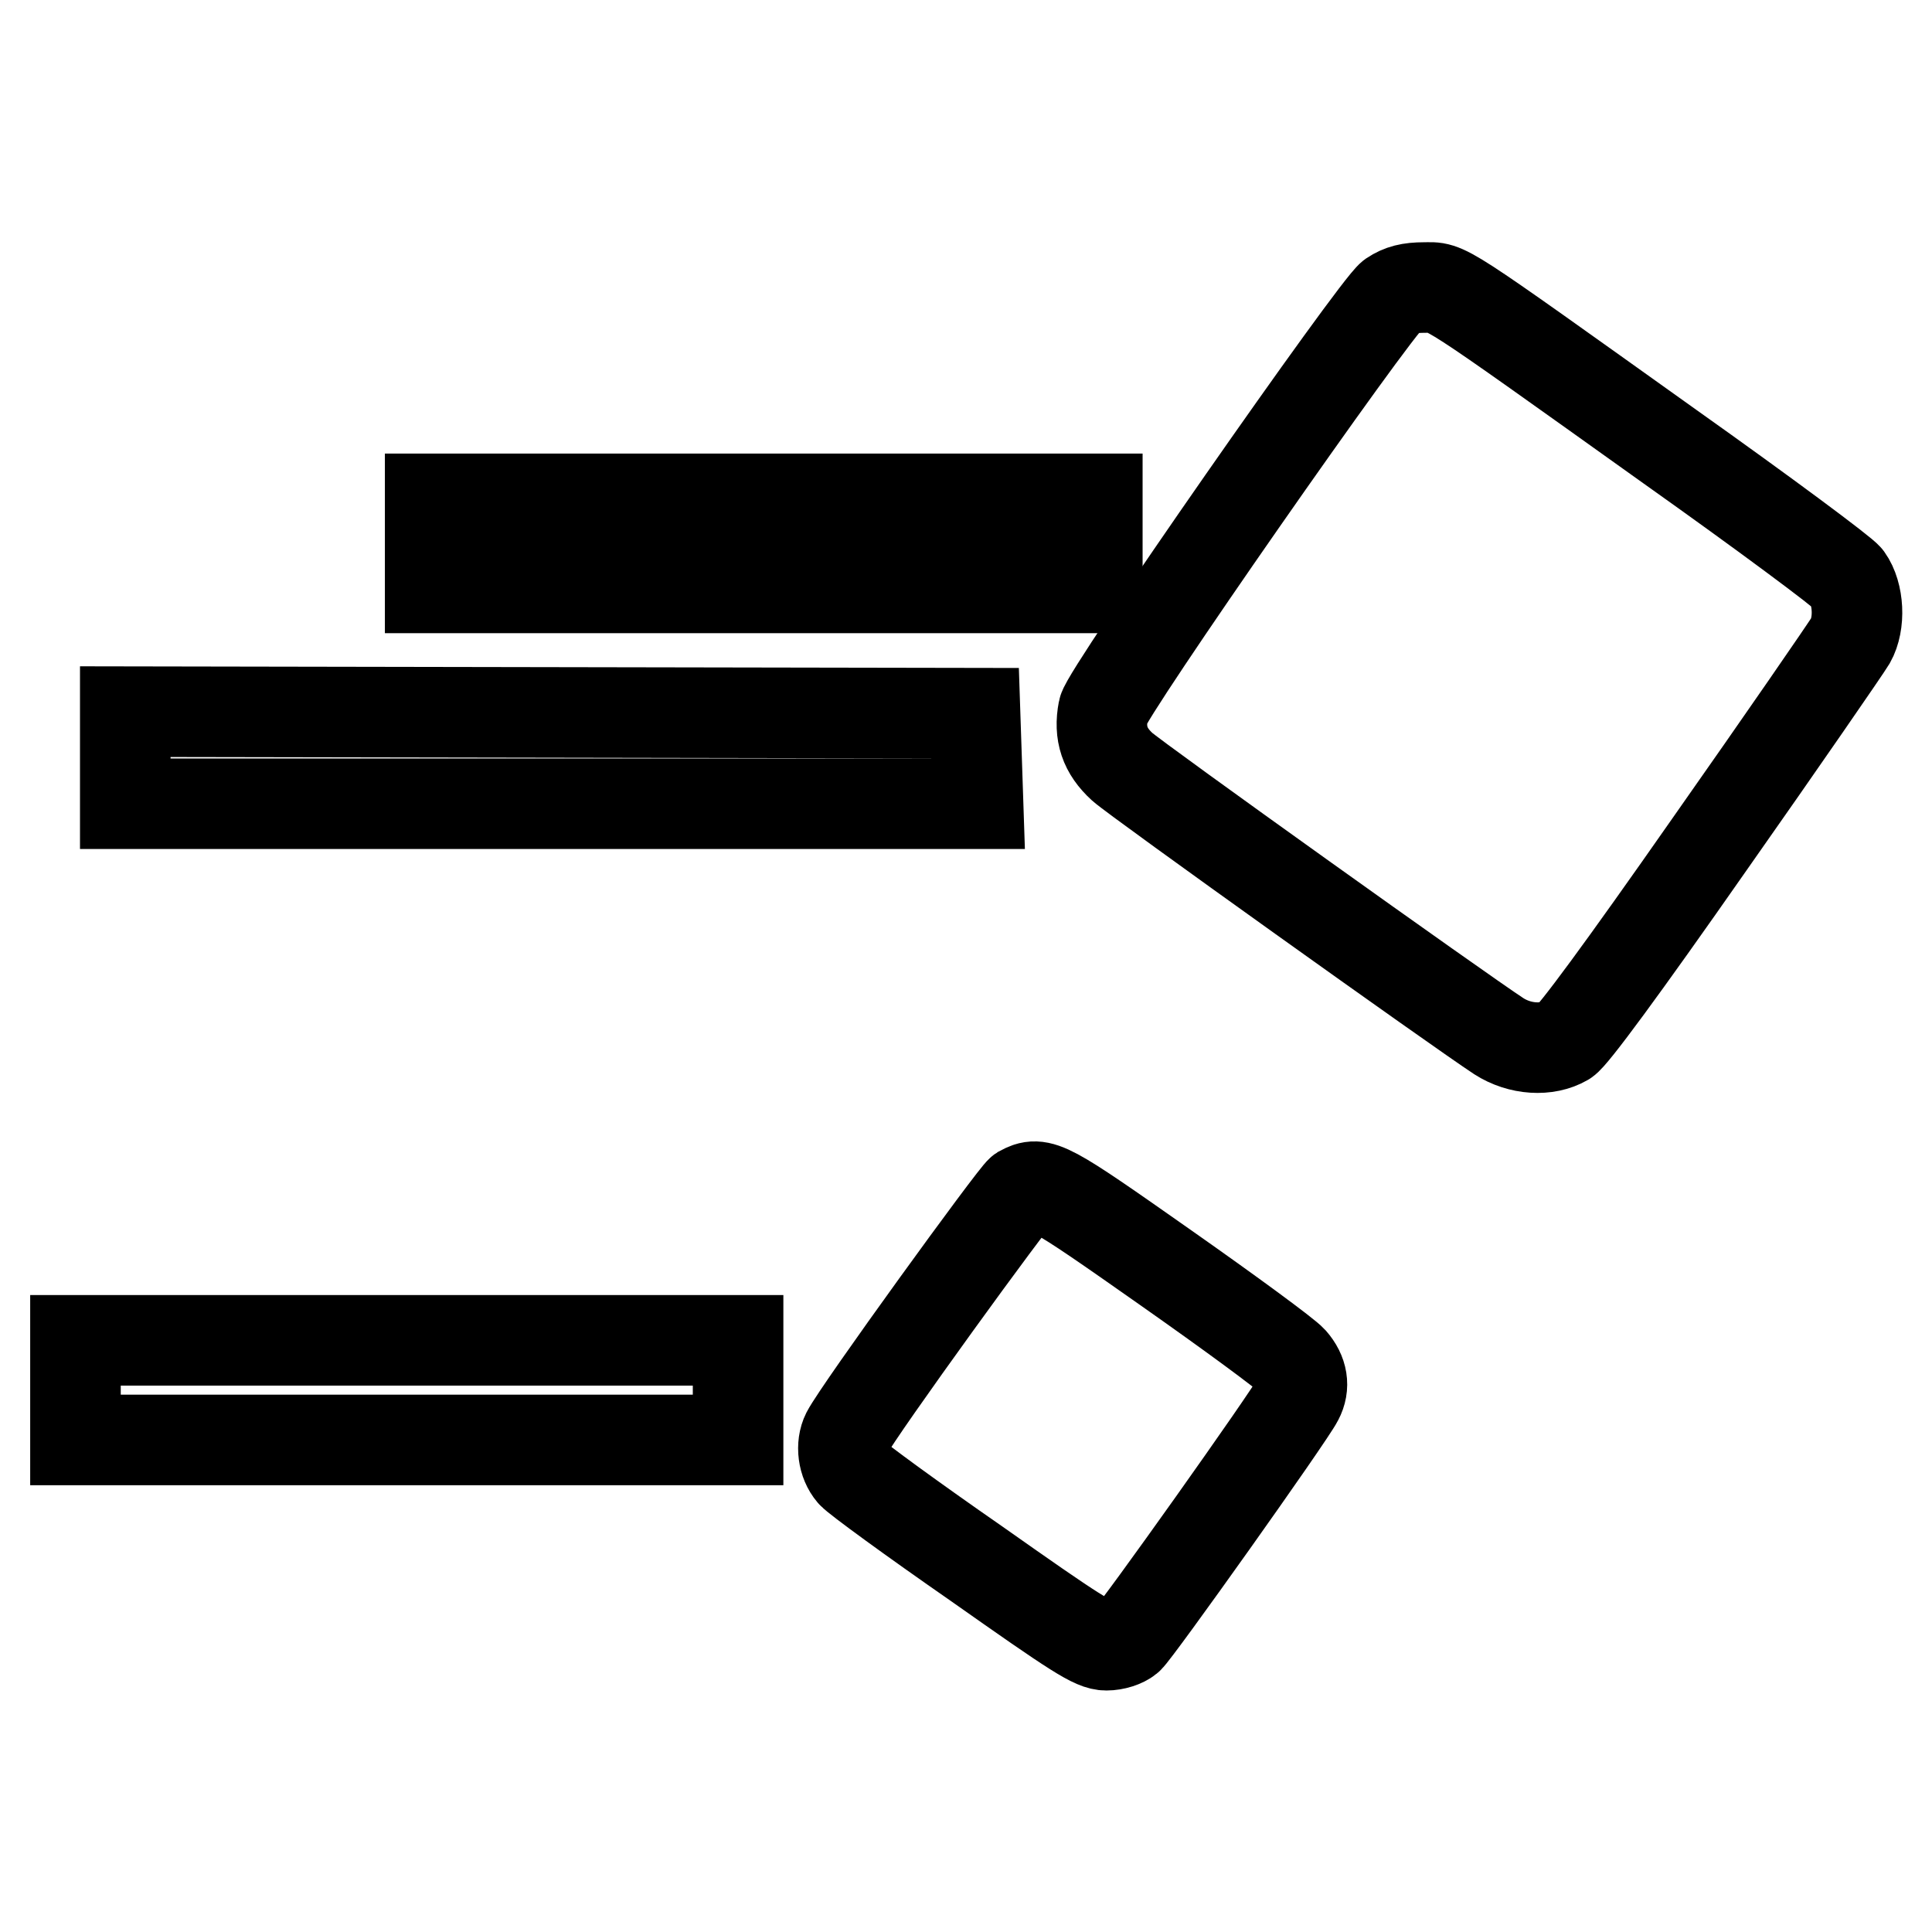
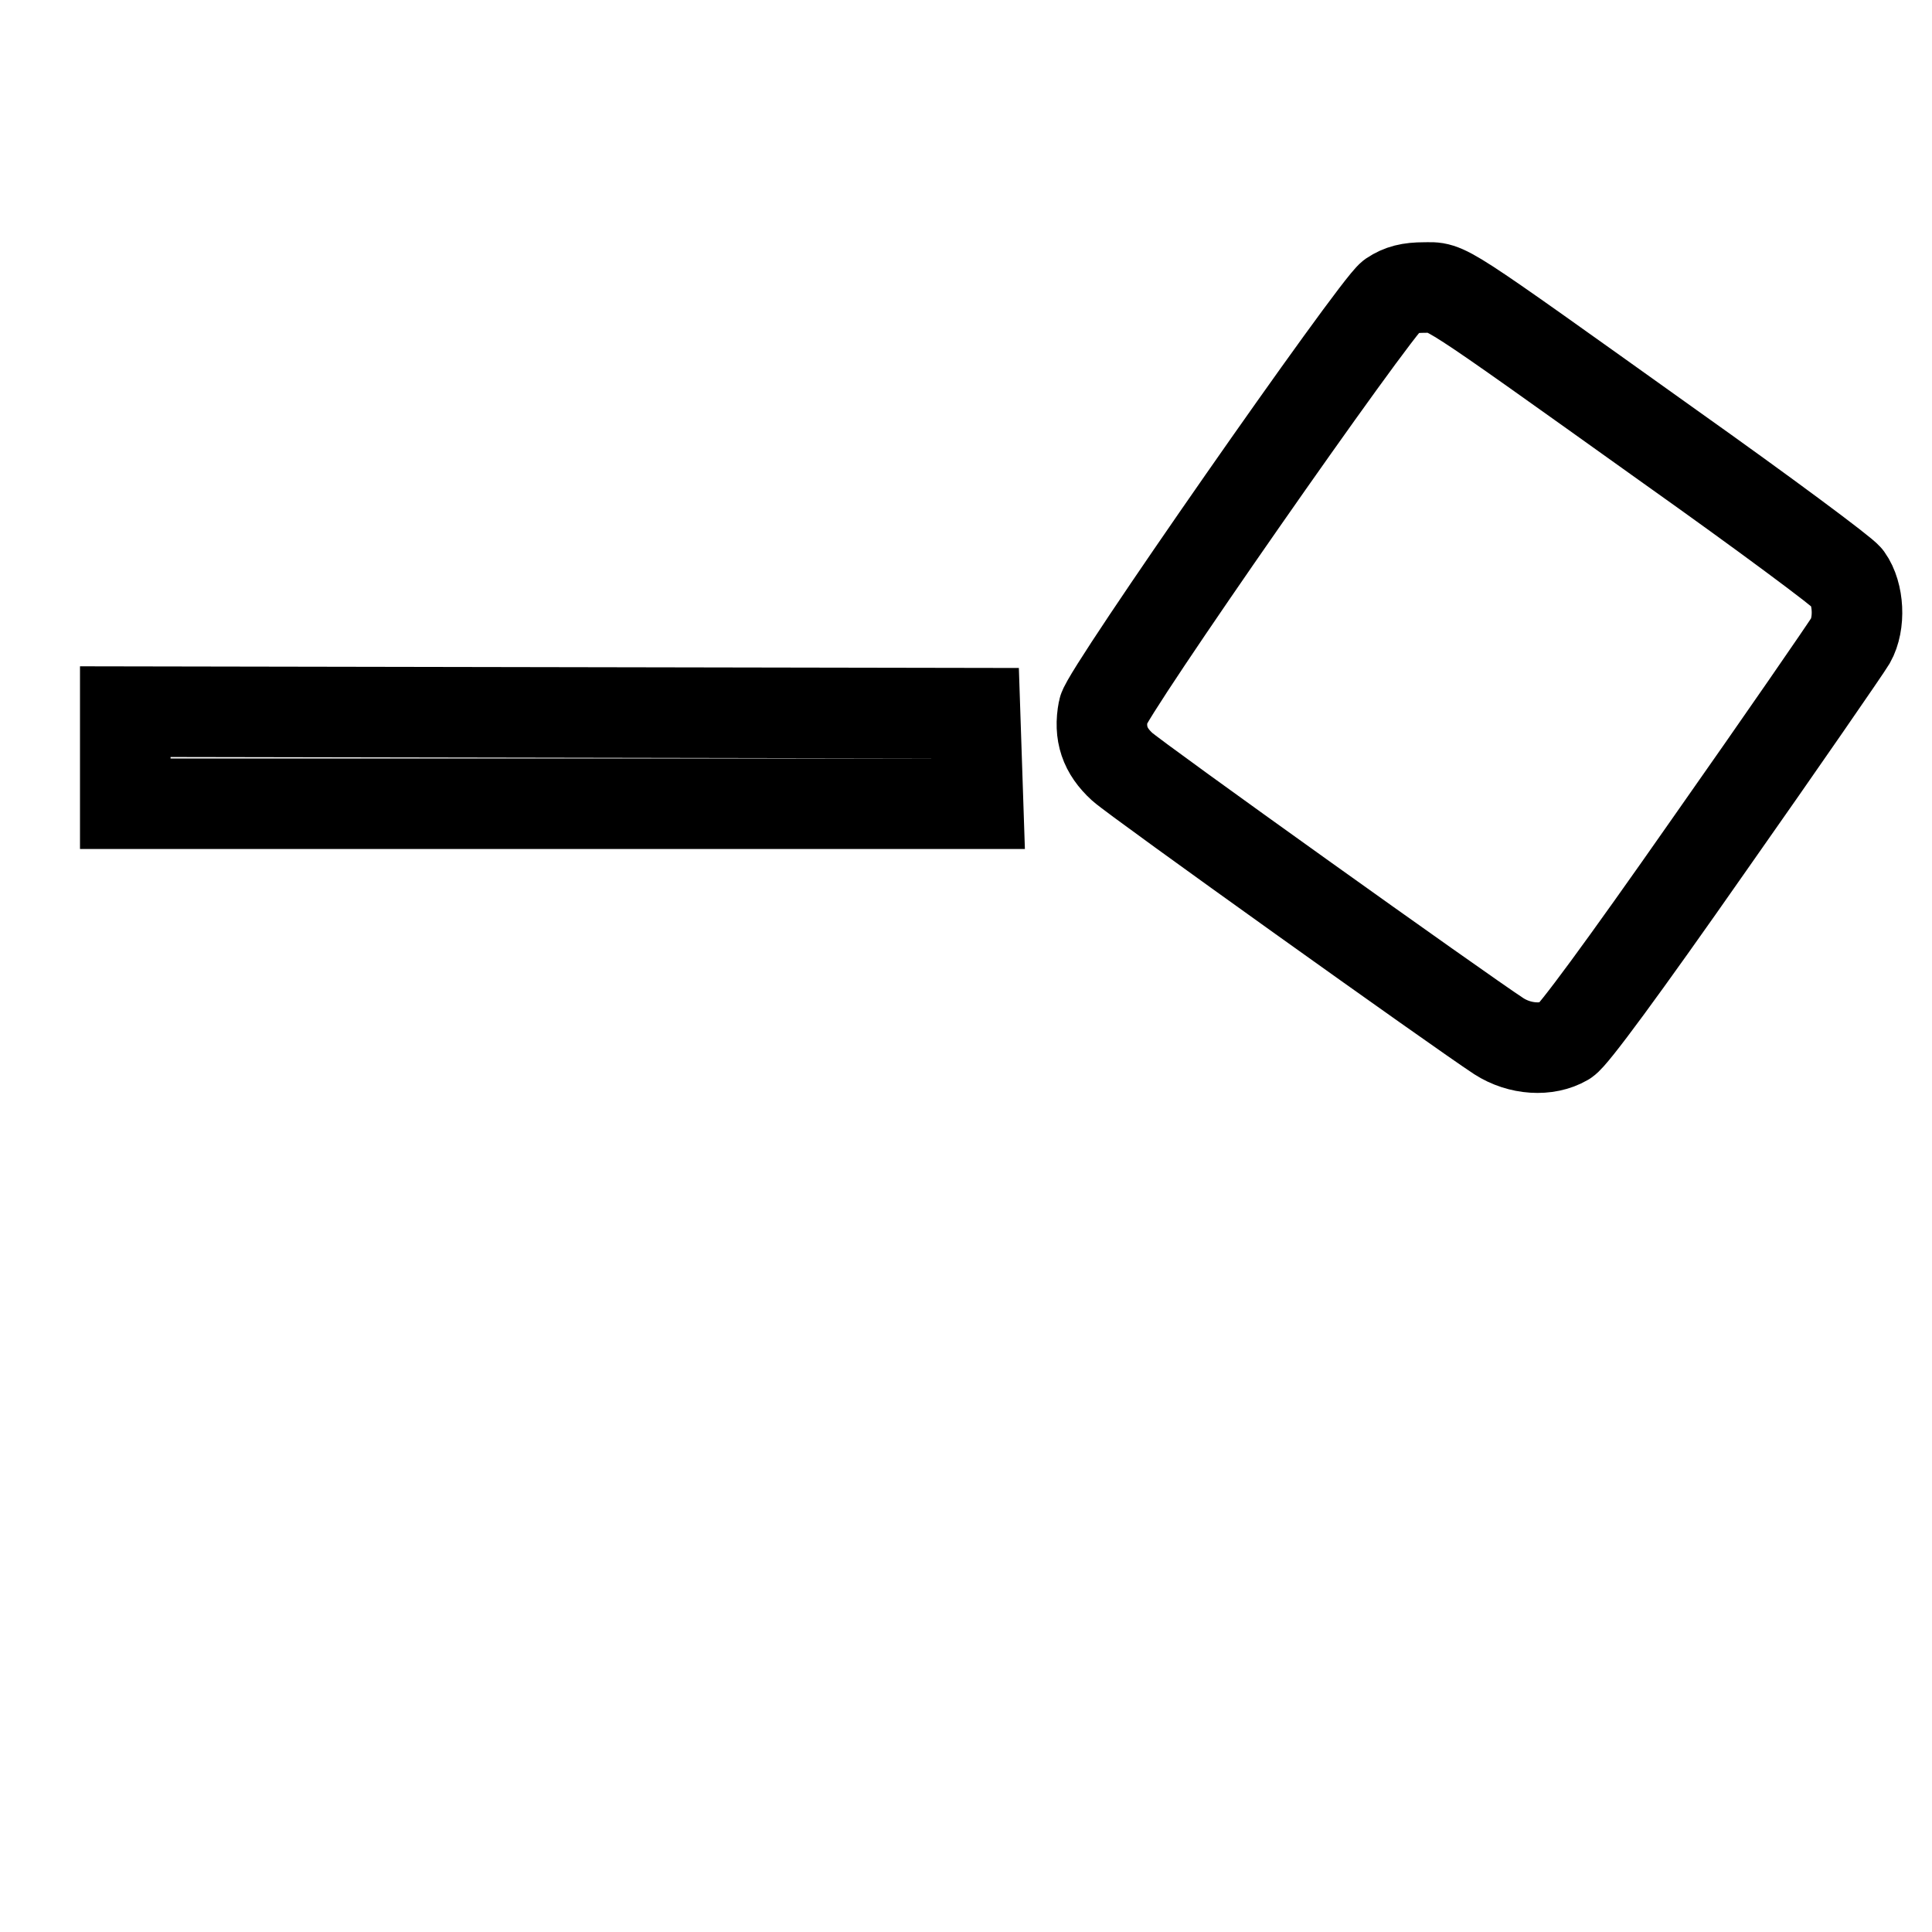
<svg xmlns="http://www.w3.org/2000/svg" version="1.1" x="0px" y="0px" viewBox="0 0 256 256" enable-background="new 0 0 256 256" xml:space="preserve">
  <g>
    <g>
      <g>
        <path stroke-width="12" fill-opacity="0" stroke="#000000" d="M184.4,39.2c-2.2,1.6-37.8,52.6-38.2,54.9c-0.6,3.1,0.2,5.4,2.5,7.5c2,1.8,44.7,32.3,49.9,35.7c2.8,1.8,6.4,2,8.8,0.6c1-0.6,7.5-9.4,19.1-26c9.7-13.8,18.1-26,18.7-27c1.3-2.3,1.1-6.2-0.4-8.3c-0.6-0.8-11.1-8.6-23.5-17.4c-31.1-22.2-29.4-21.1-32.6-21.1C186.8,38.1,185.6,38.4,184.4,39.2z" />
-         <path stroke-width="12" fill-opacity="0" stroke="#000000" d="M57,72v5.9h44.2h44.2V72v-5.9h-44.2H57V72z" />
        <path stroke-width="12" fill-opacity="0" stroke="#000000" d="M16.6,100.4v6.1h56.5h56.5l-0.2-6l-0.2-6L73,94.4l-56.4-0.1L16.6,100.4L16.6,100.4z" />
-         <path stroke-width="12" fill-opacity="0" stroke="#000000" d="M135.3,157.8c-0.9,0.6-21.5,29-23.1,32.1c-0.8,1.6-0.5,3.9,0.7,5.3c0.6,0.7,8,6.1,16.5,12c13.2,9.3,15.5,10.8,17.2,10.8c1.1,0,2.3-0.4,2.9-0.9c1-0.8,21.4-29.5,22.5-31.7c0.9-1.7,0.6-3.5-0.8-5.1c-0.8-0.9-8.3-6.4-16.7-12.3C138.7,156.9,137.9,156.4,135.3,157.8z" />
-         <path stroke-width="12" fill-opacity="0" stroke="#000000" d="M10,184.2v6.6h43.9h43.9v-6.6v-6.6H53.9H10V184.2z" />
      </g>
    </g>
  </g>
</svg>